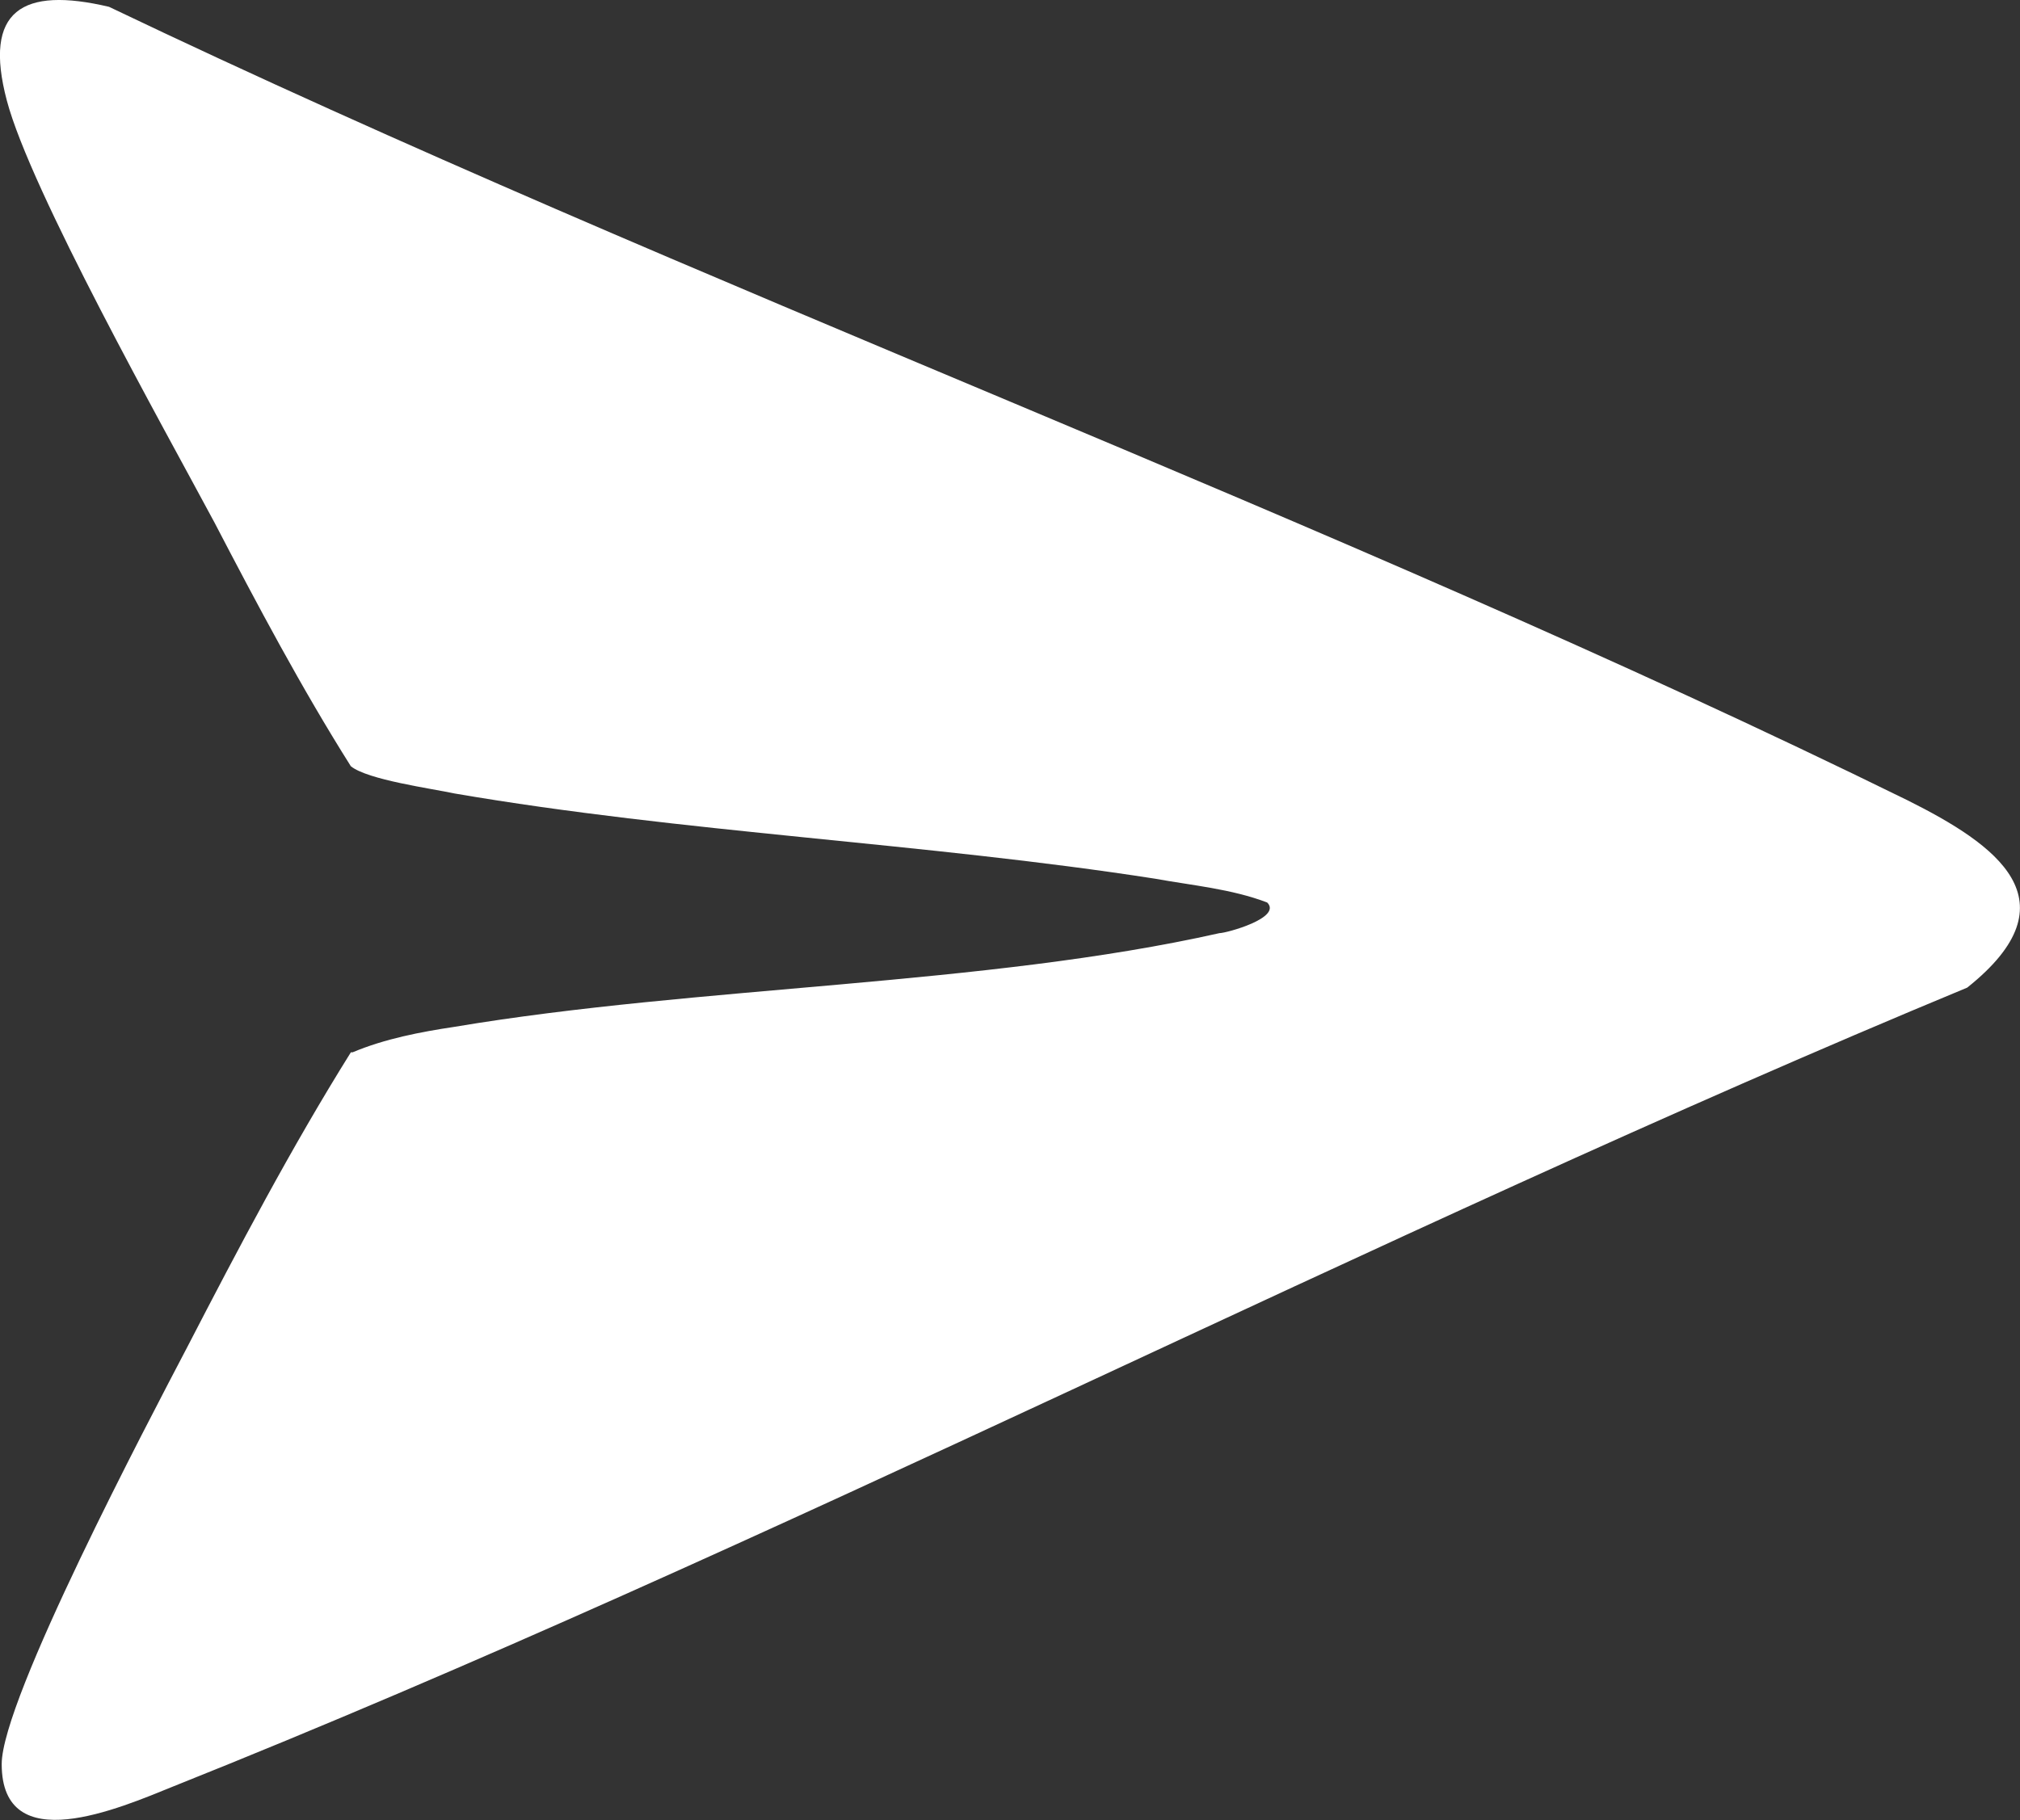
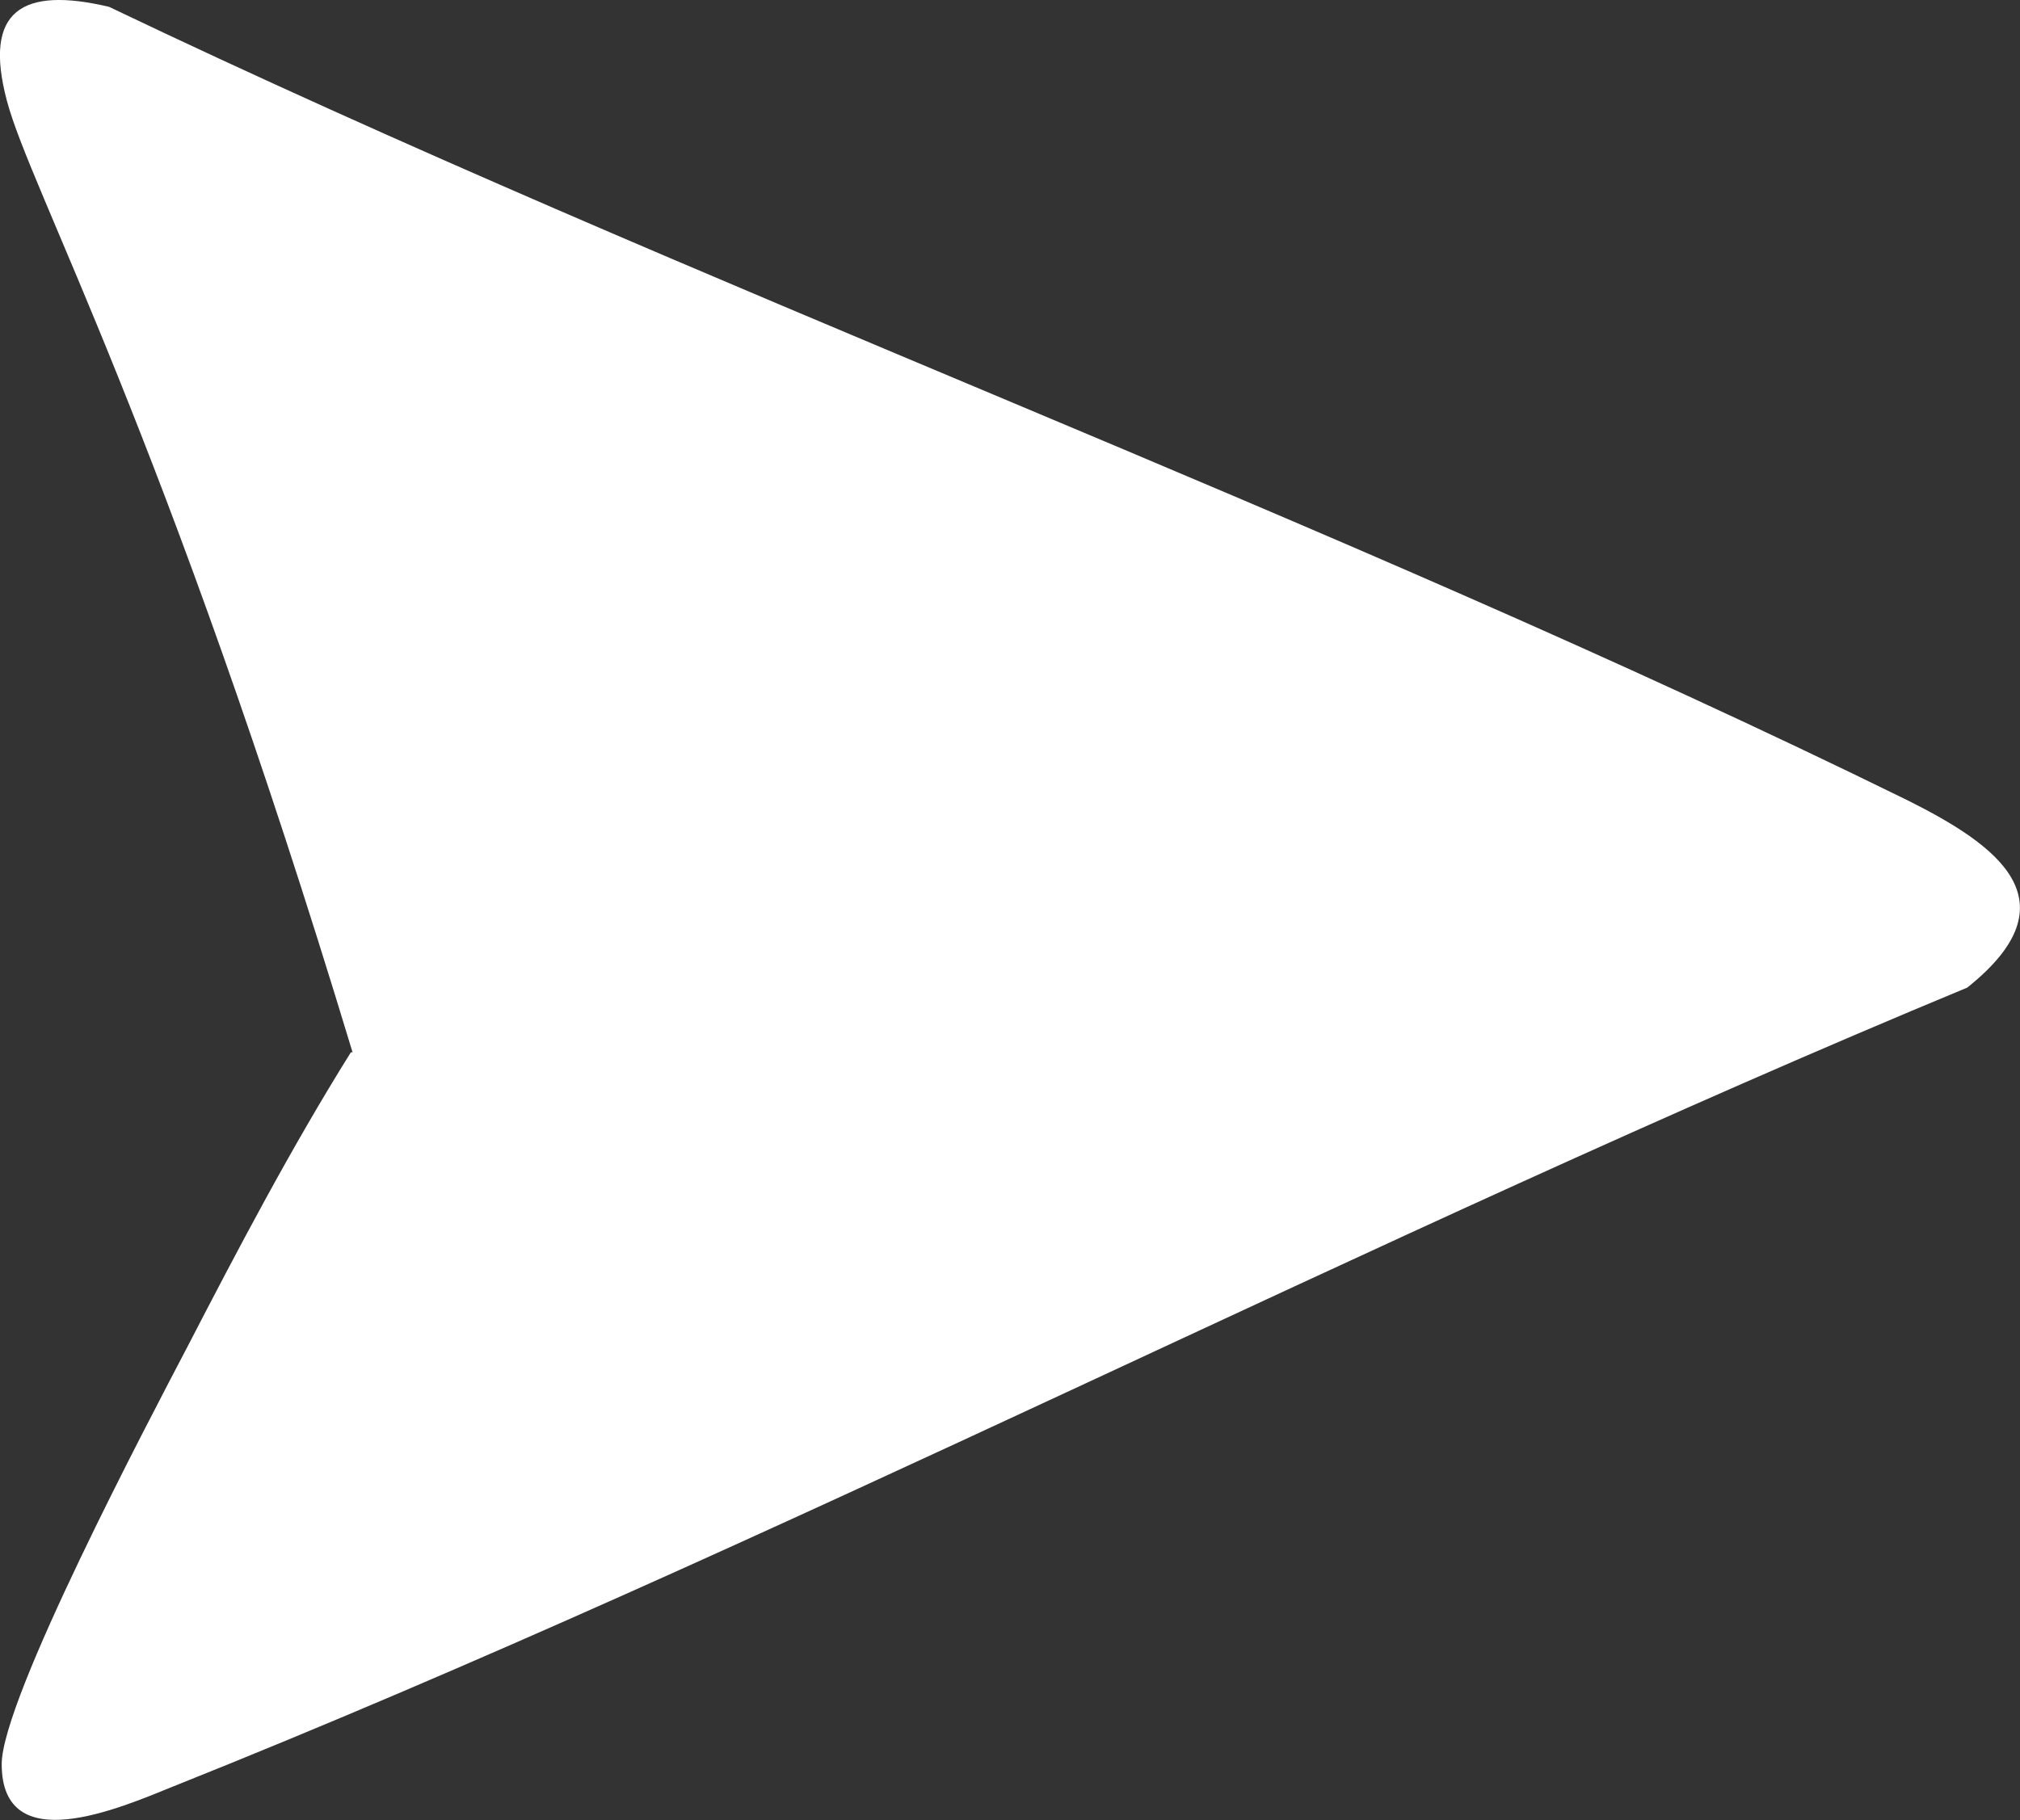
<svg xmlns="http://www.w3.org/2000/svg" id="Layer_2" data-name="Layer 2" viewBox="0 0 11.86 10.69">
  <rect x="0" y="0" width="11.86" height="10.69" fill="#333333" stroke="none" />
  <defs>
    <style>
      .cls-1 {
        fill: #fff;
      }
    </style>
  </defs>
  <g id="Layer_1-2" data-name="Layer 1">
    <g id="G6De8F">
-       <path class="cls-1" d="M2.07,6.18c.19-.08.4-.12.6-.15,1.43-.24,3.11-.24,4.49-.55.04,0,.37-.09.28-.18-.21-.08-.44-.1-.66-.14-1.35-.21-2.77-.27-4.11-.5-.14-.03-.51-.08-.61-.16-.29-.46-.55-.95-.8-1.43C.96,2.51.18,1.12.04.59S.13-.08.64.04c3.45,1.65,7.14,2.98,10.56,4.66.52.26.99.59.35,1.1-3.52,1.46-7,3.28-10.53,4.69-.32.13-1.01.43-1.01-.13,0-.38.86-2.01,1.09-2.45.3-.58.61-1.17.96-1.73Z" />
+       <path class="cls-1" d="M2.07,6.18C.96,2.51.18,1.12.04.59S.13-.08.64.04c3.45,1.65,7.14,2.98,10.56,4.66.52.26.99.59.35,1.1-3.52,1.46-7,3.28-10.53,4.69-.32.13-1.01.43-1.01-.13,0-.38.86-2.01,1.09-2.45.3-.58.61-1.17.96-1.73Z" />
    </g>
  </g>
</svg>